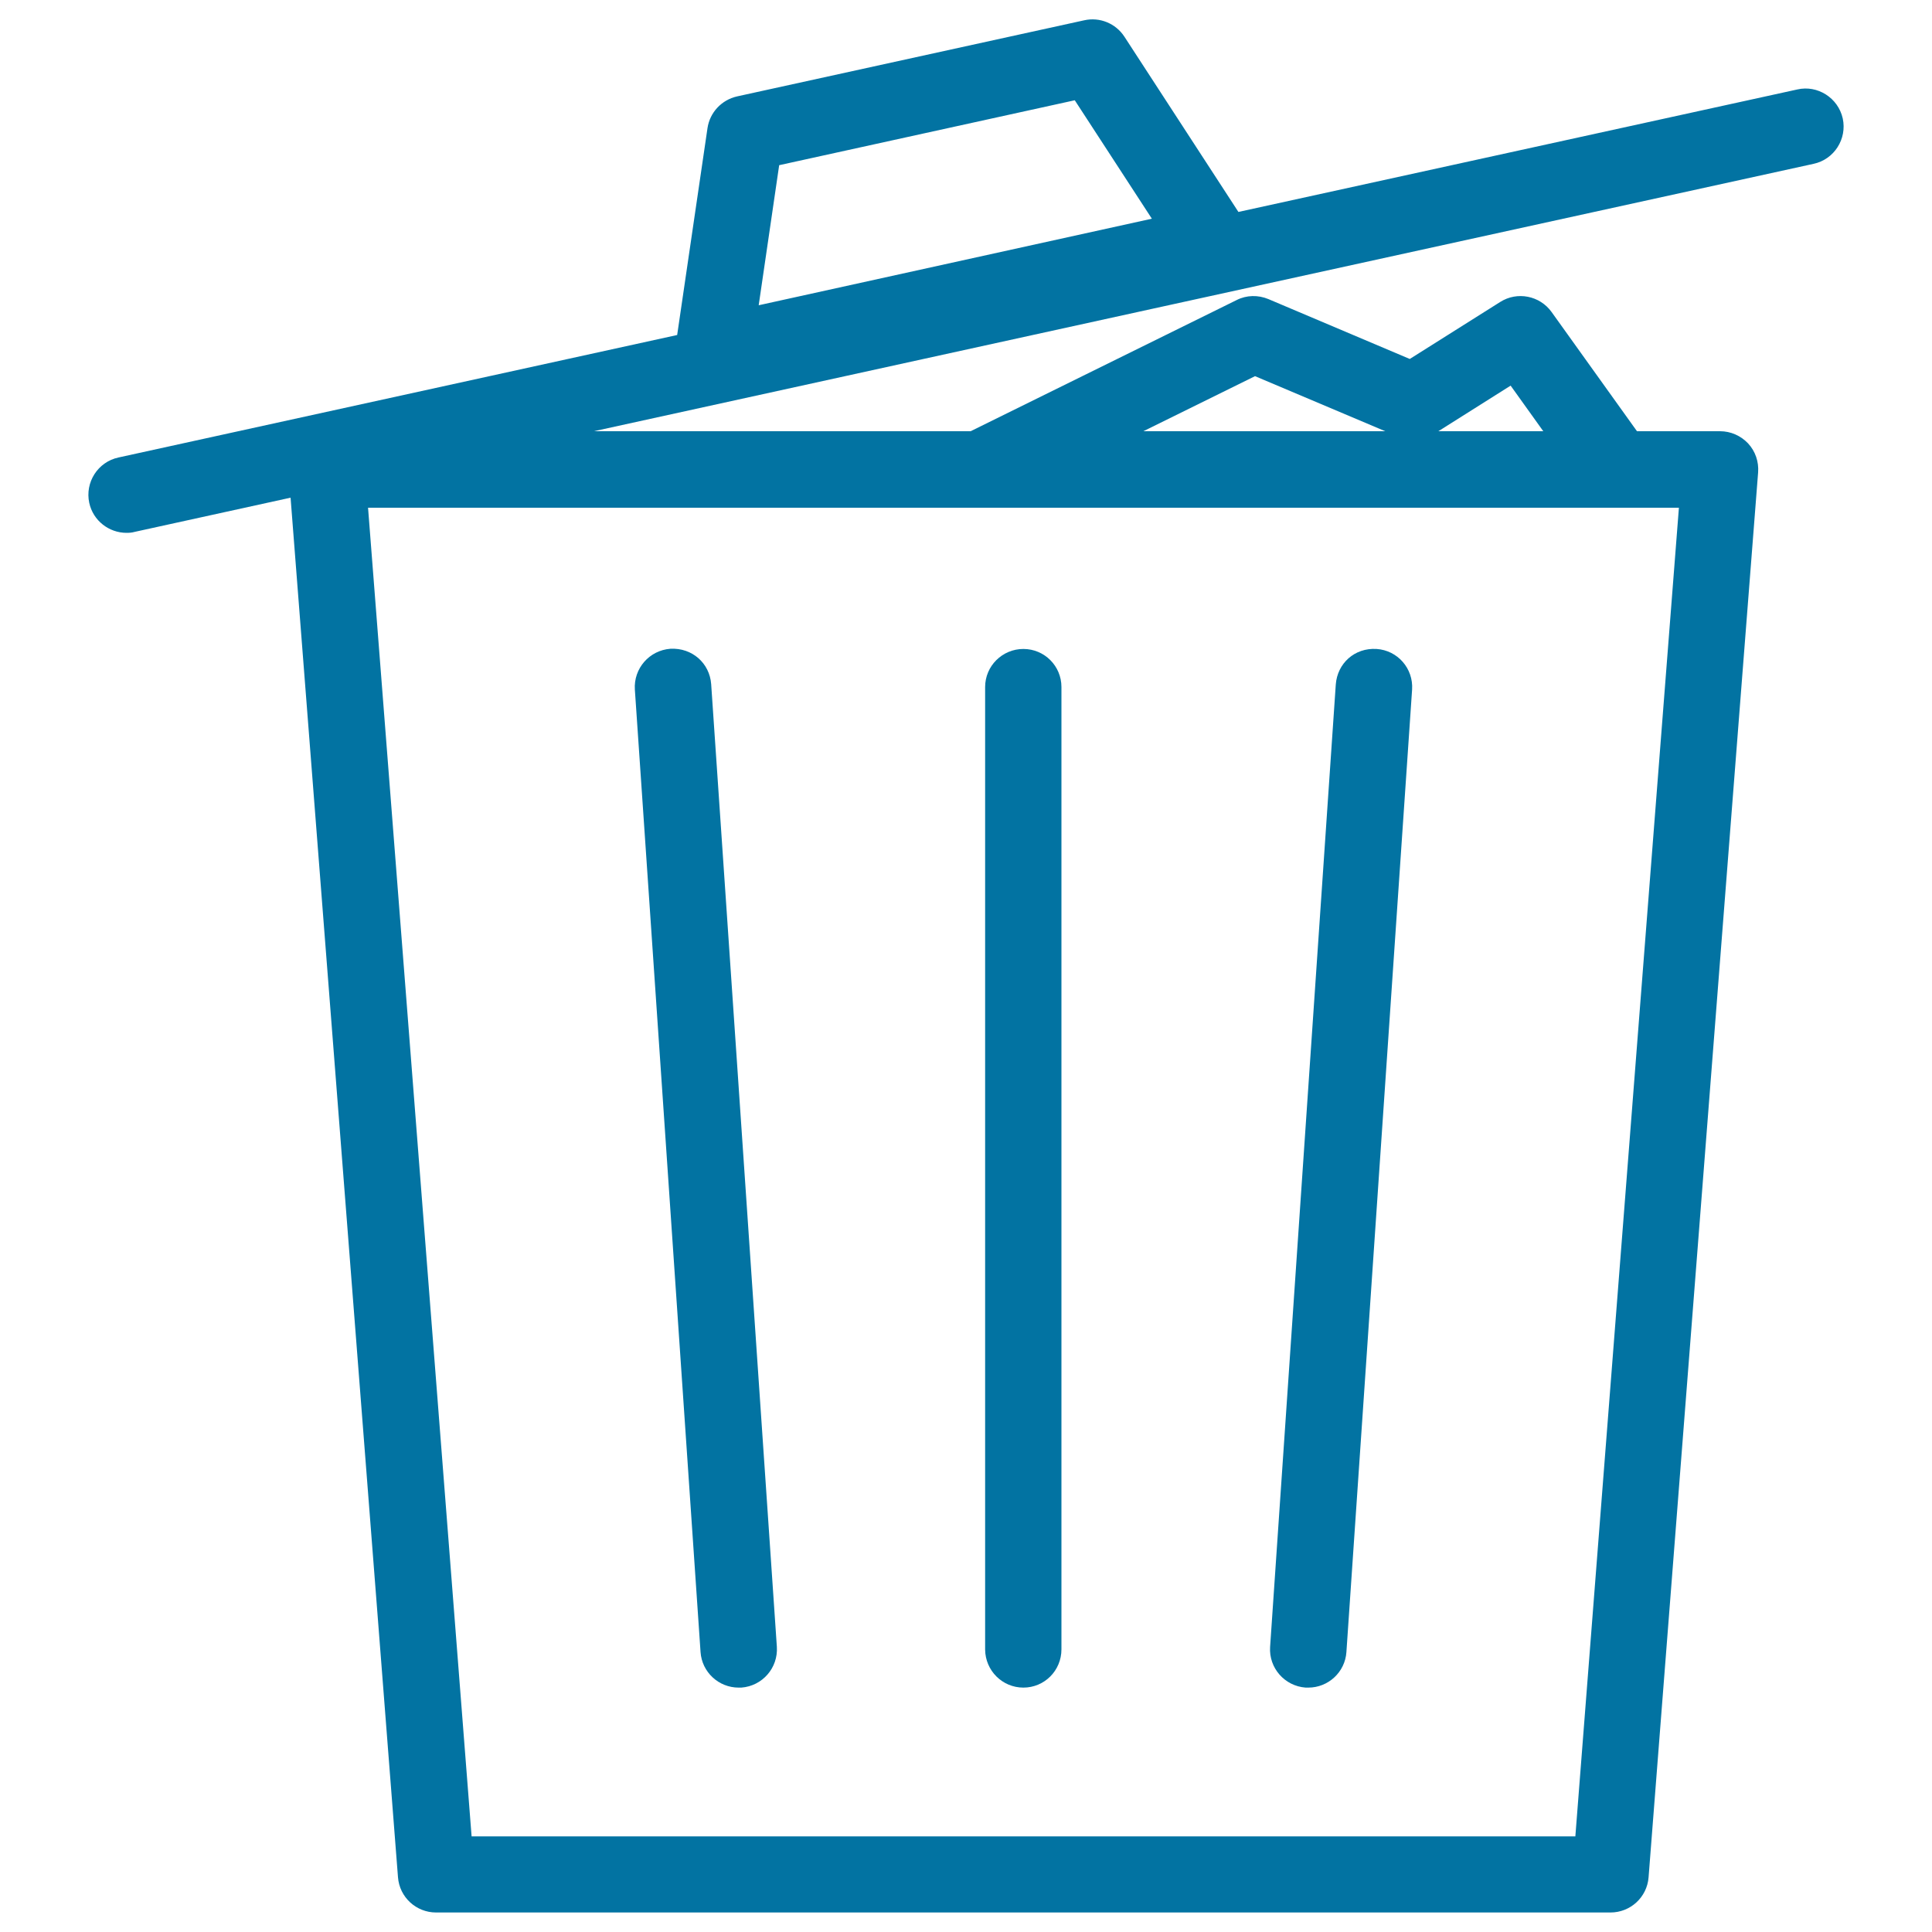
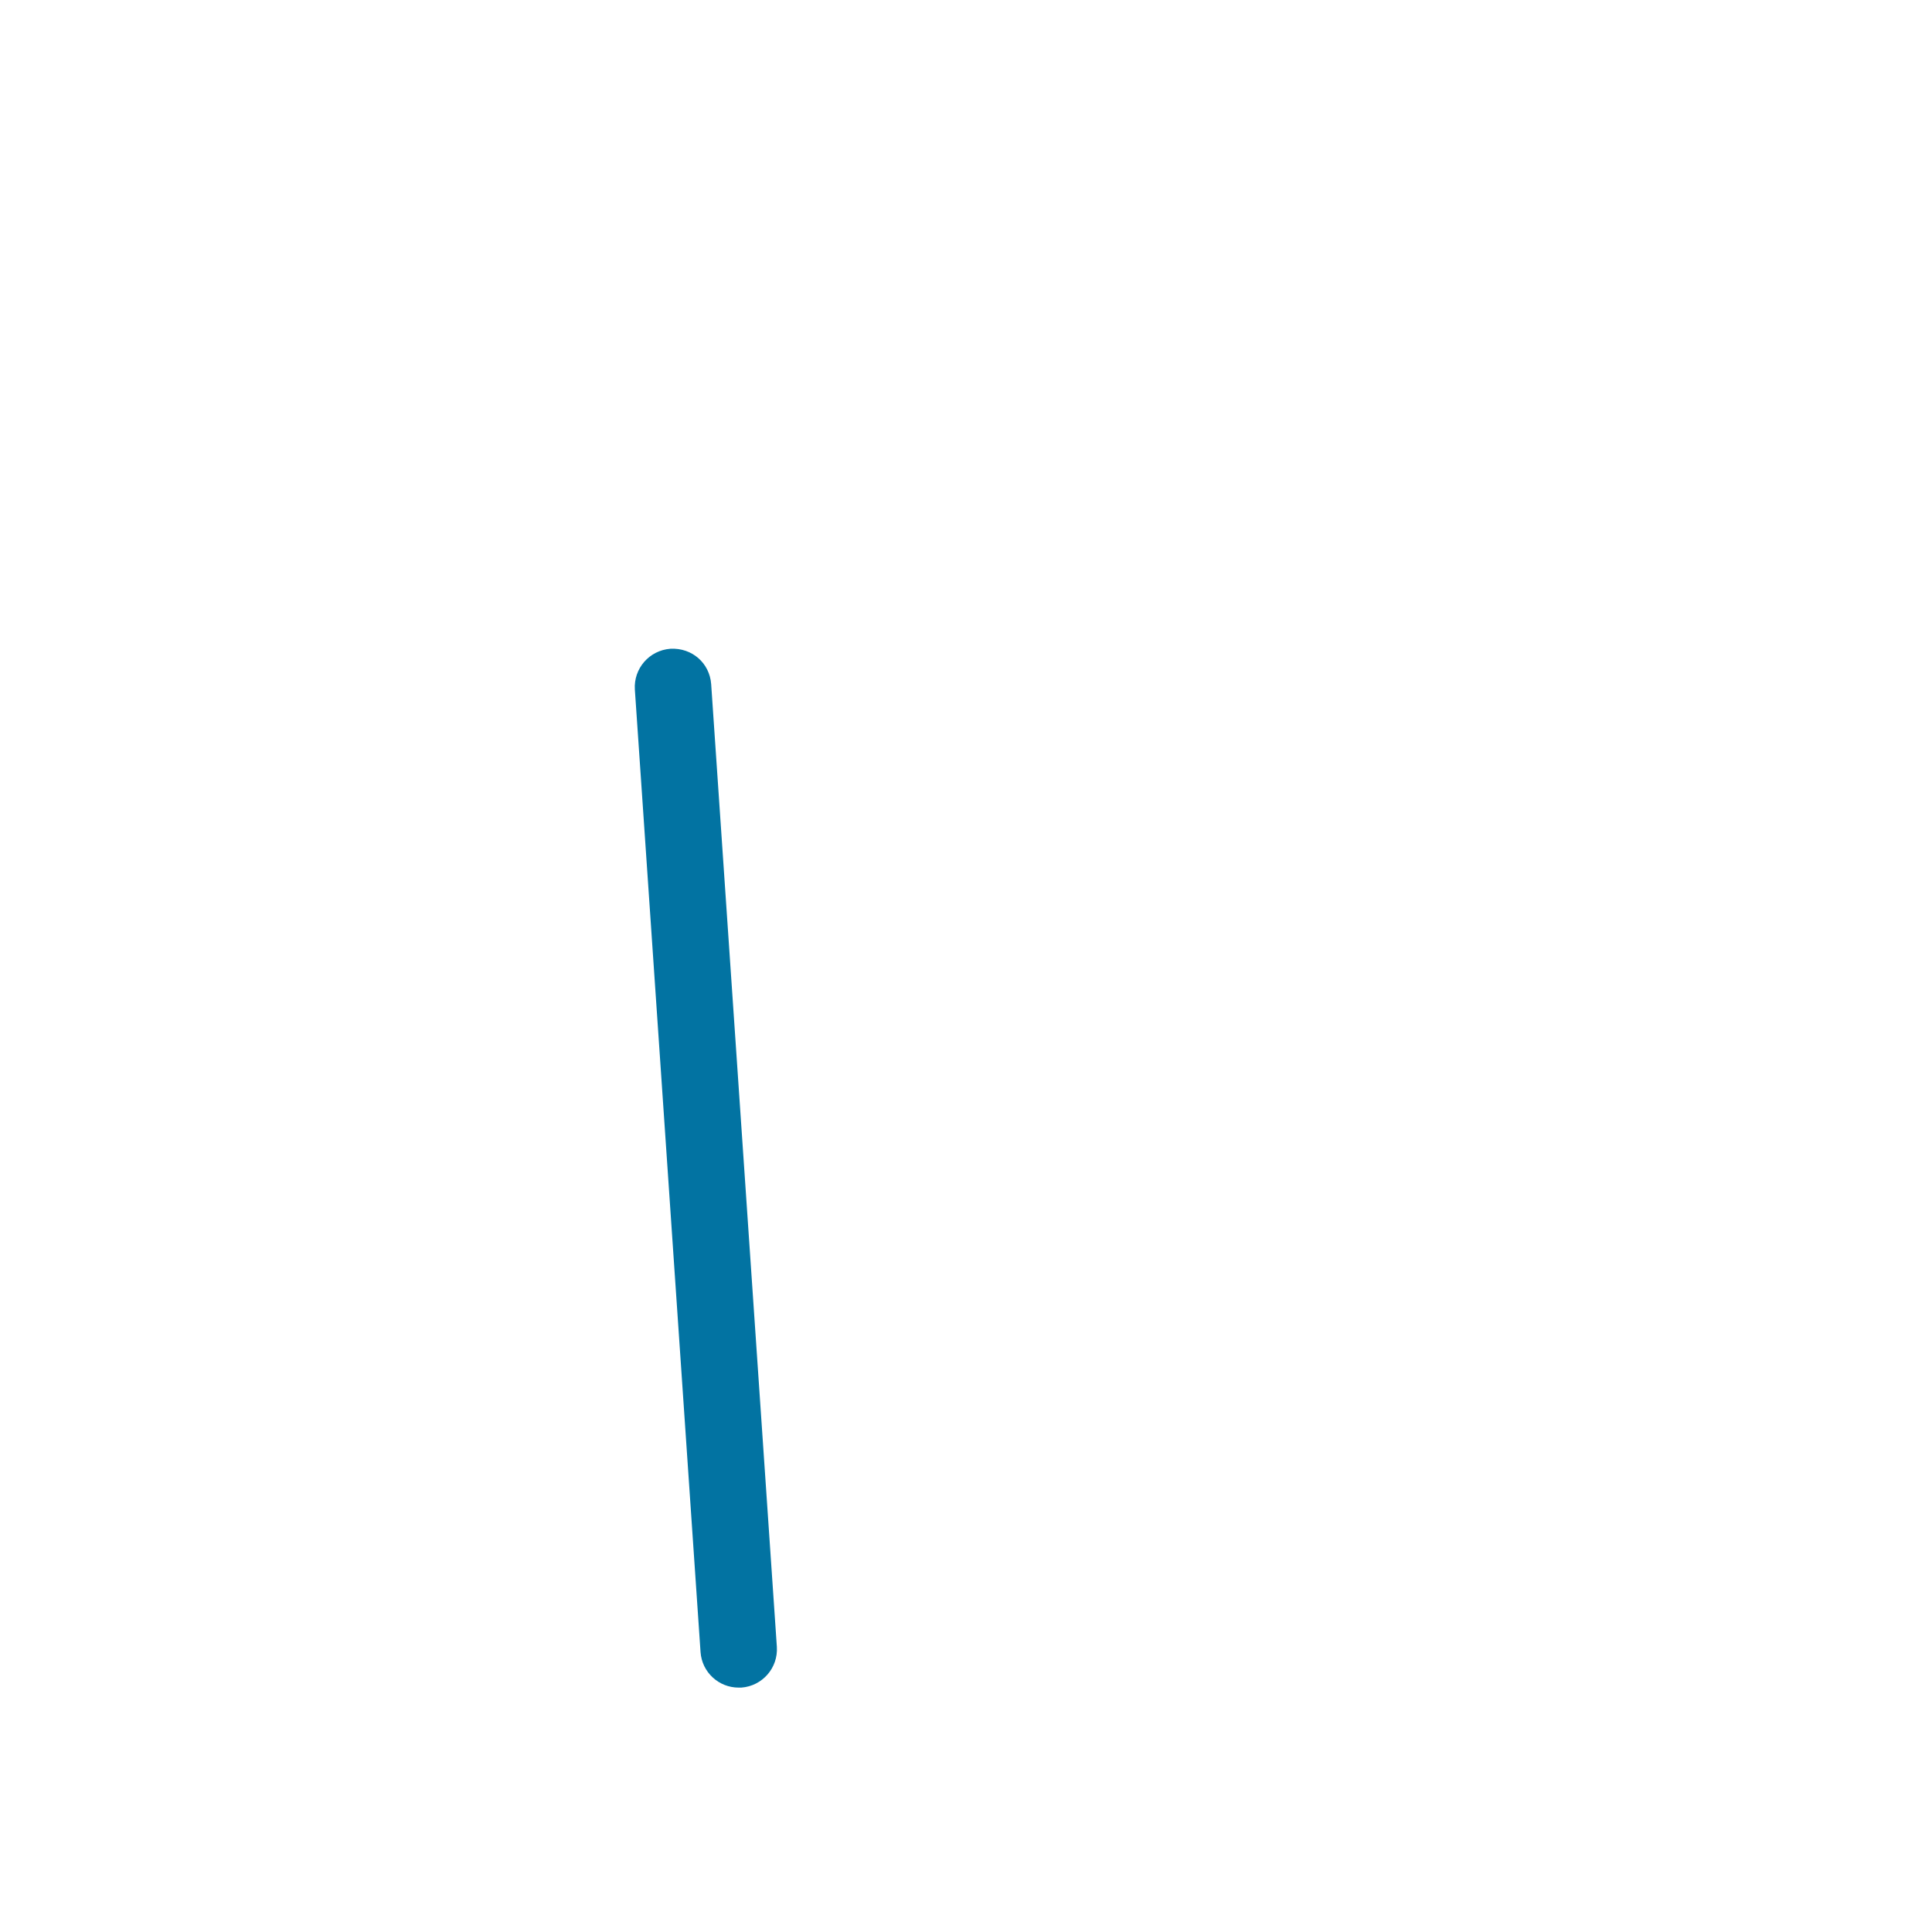
<svg xmlns="http://www.w3.org/2000/svg" viewBox="0 0 1000 1000" style="fill:#0273a2">
  <title>Thin  Recycle Bin Delete Garbage Full SVG icon</title>
-   <path d="M953.8,61.3c-2.4-10.7-13.1-17.4-23.5-15L641,109.7L582,19c-4.5-6.9-12.8-10.3-20.8-8.5L381.5,49.9c-8,1.8-14.1,8.3-15.3,16.4l-15.7,107.1L61.3,236.8c-10.7,2.3-17.4,12.9-15.1,23.5c2,9.2,10.2,15.5,19.3,15.5c1.4,0,2.8-0.1,4.2-0.5l80.7-17.7l55.6,714.1c0.8,10.3,9.4,18.2,19.7,18.2h607.9c10.3,0,18.9-7.9,19.7-18.2L910,244.5c0.4-5.5-1.4-10.9-5.2-15c-3.8-4-9-6.3-14.5-6.3h-43l-44.2-61.7c-6.1-8.5-17.8-10.8-26.6-5.2l-46.8,29.5l-73.2-31c-5.3-2.2-11.3-2.1-16.4,0.5l-137.7,67.9h-195L938.7,84.8C949.4,82.5,956.1,71.9,953.8,61.3z M403.3,85.5l153-33.6l39.9,61.3L392.7,158L403.3,85.5z M815.4,950.5H244.1l-53.6-687.7H869L815.4,950.5z M781.9,199.6l16.9,23.6h-54.3L781.9,199.6z M649.6,194.7l67.4,28.5H591.8L649.6,194.7z" />
-   <path d="M529.7,873.5c10.9,0,19.7-8.8,19.7-19.8V355.6c0-10.9-8.8-19.7-19.7-19.7s-19.8,8.8-19.8,19.7v498.2C510,864.7,518.8,873.5,529.7,873.5z" />
-   <path d="M675.8,873.5c0.5,0,0.9,0,1.4,0c10.3,0,19-8,19.7-18.4l34-498.2c0.7-10.9-7.5-20.3-18.4-21c-11.4-0.7-20.3,7.5-21.1,18.4l-34,498.2C656.7,863.3,664.9,872.7,675.8,873.5z" />
  <path d="M347,335.8c-10.9,0.8-19.1,10.2-18.4,21.1l34,498.2c0.7,10.4,9.4,18.4,19.7,18.4c0.4,0,0.9,0,1.4,0c10.9-0.8,19.1-10.2,18.4-21.1l-34-498.3C367.3,343.3,358.3,335.2,347,335.8z" />
</svg>